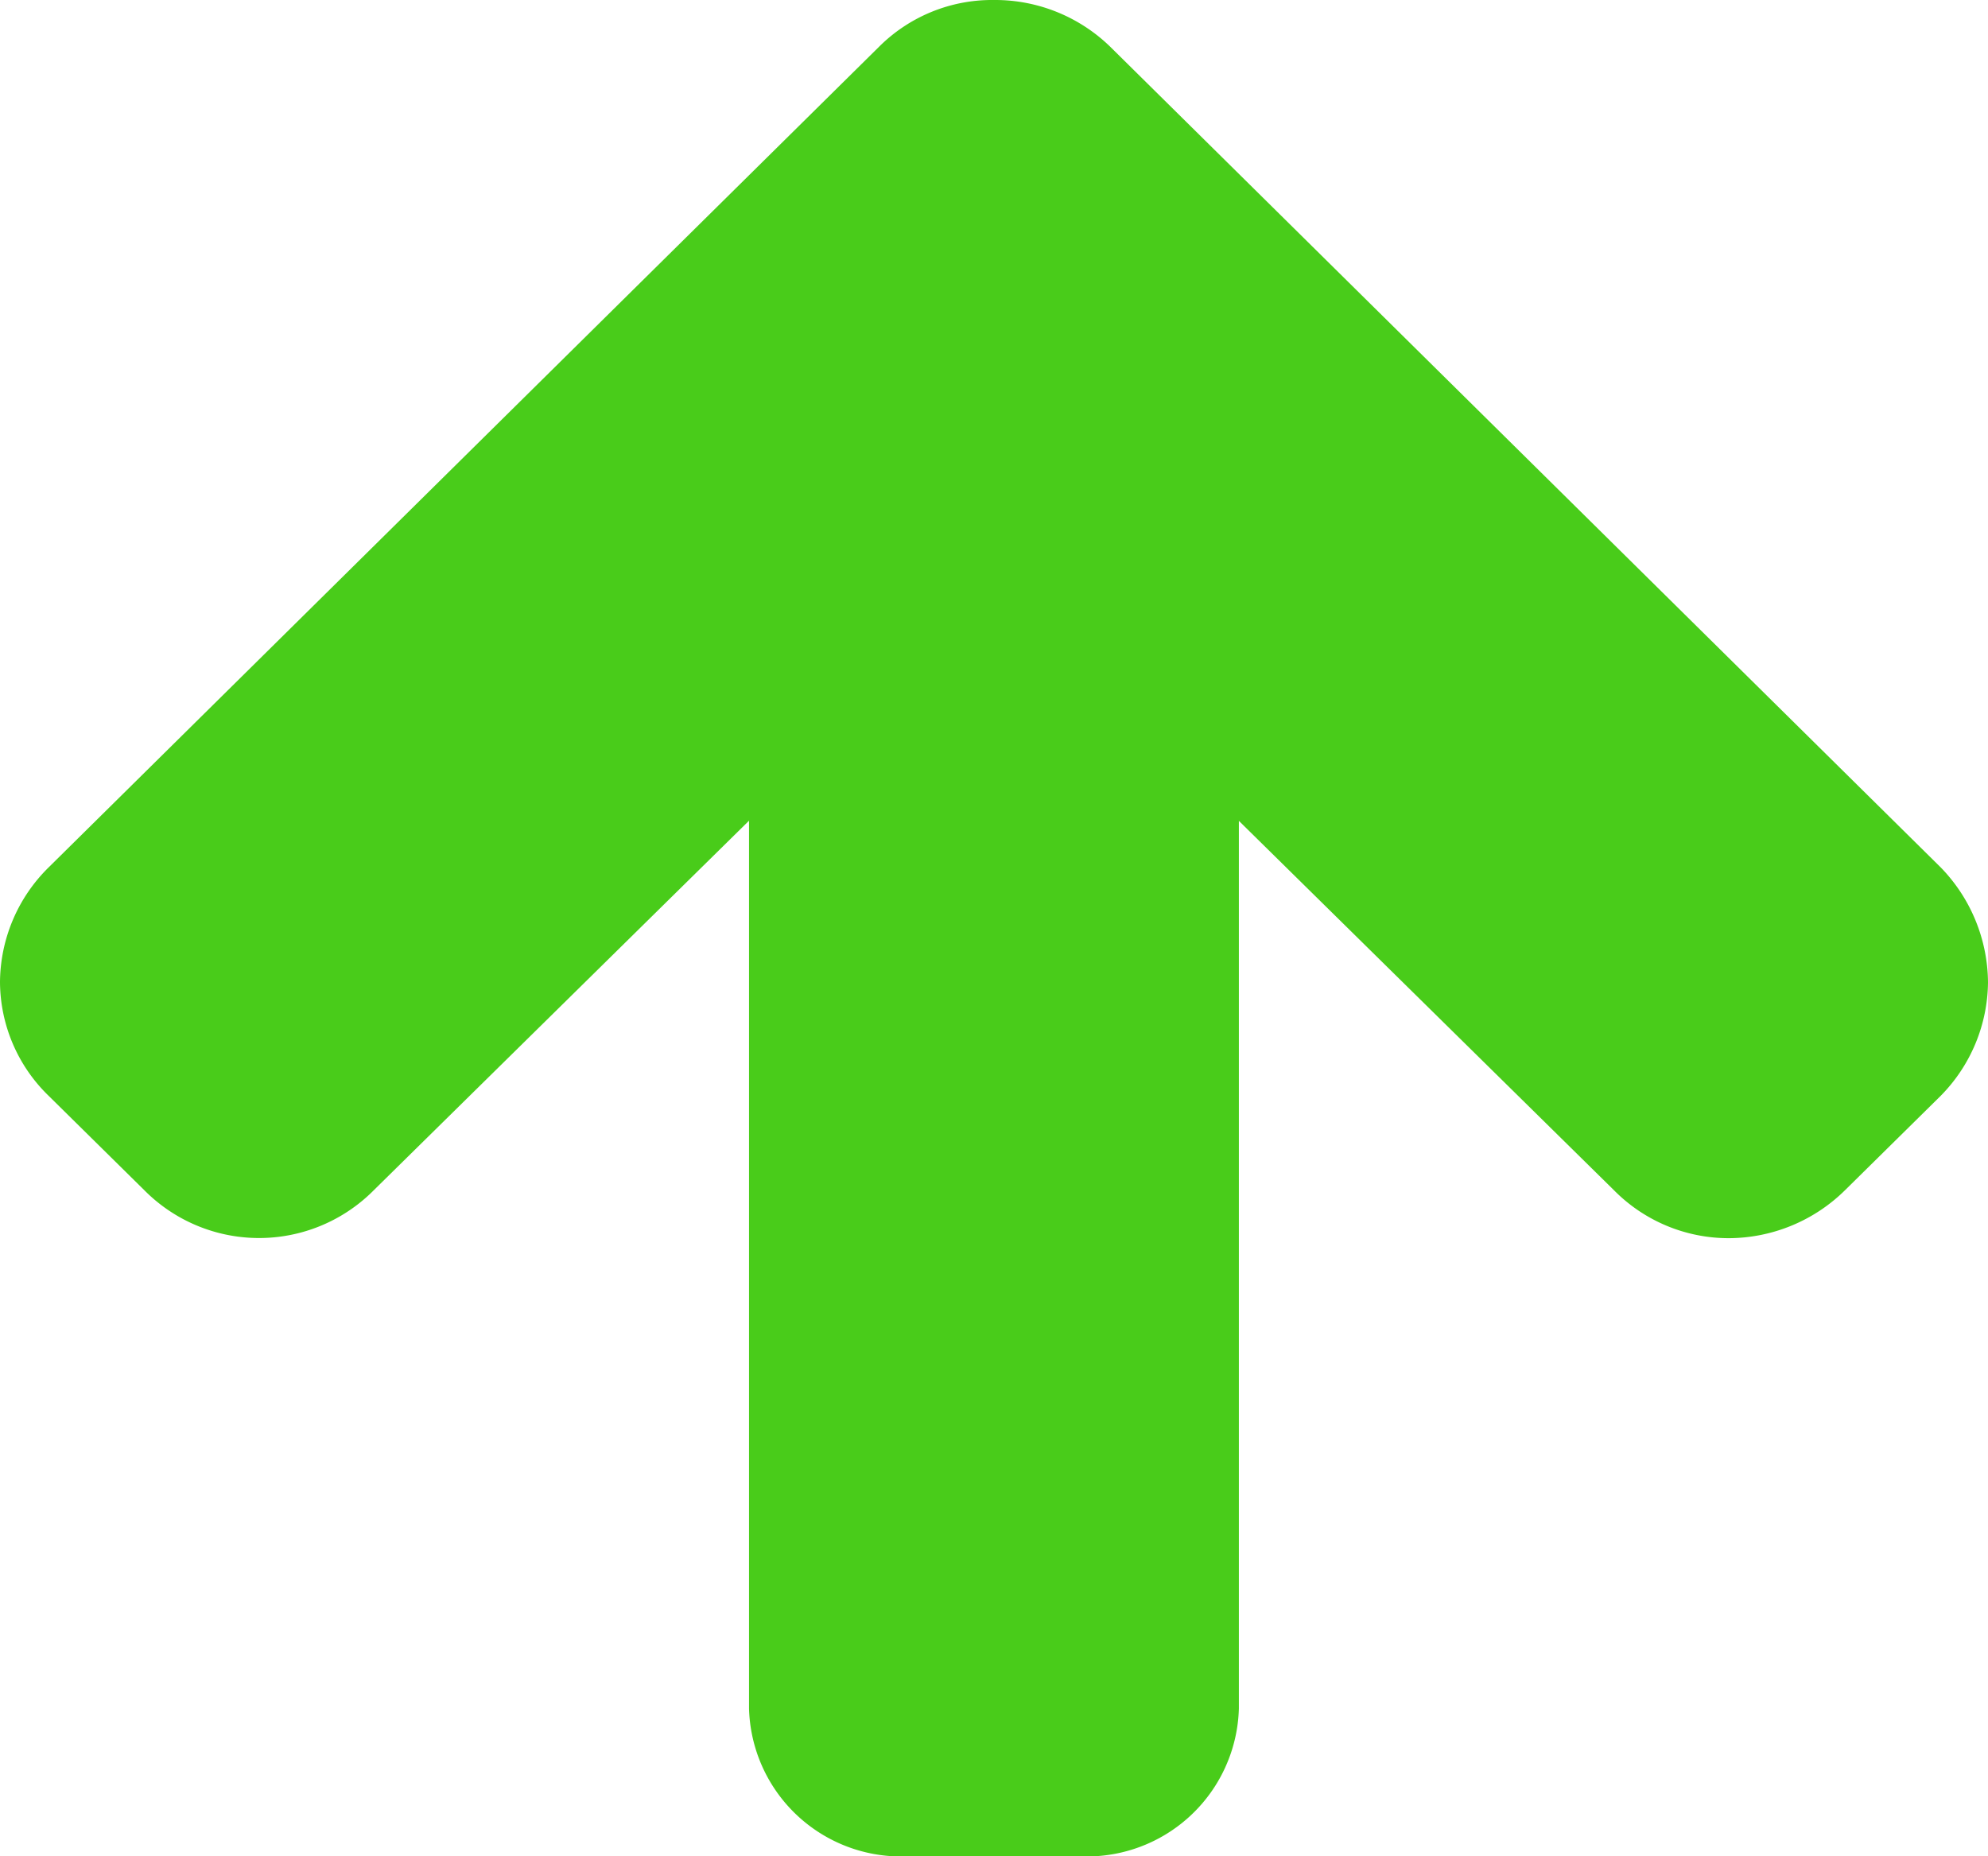
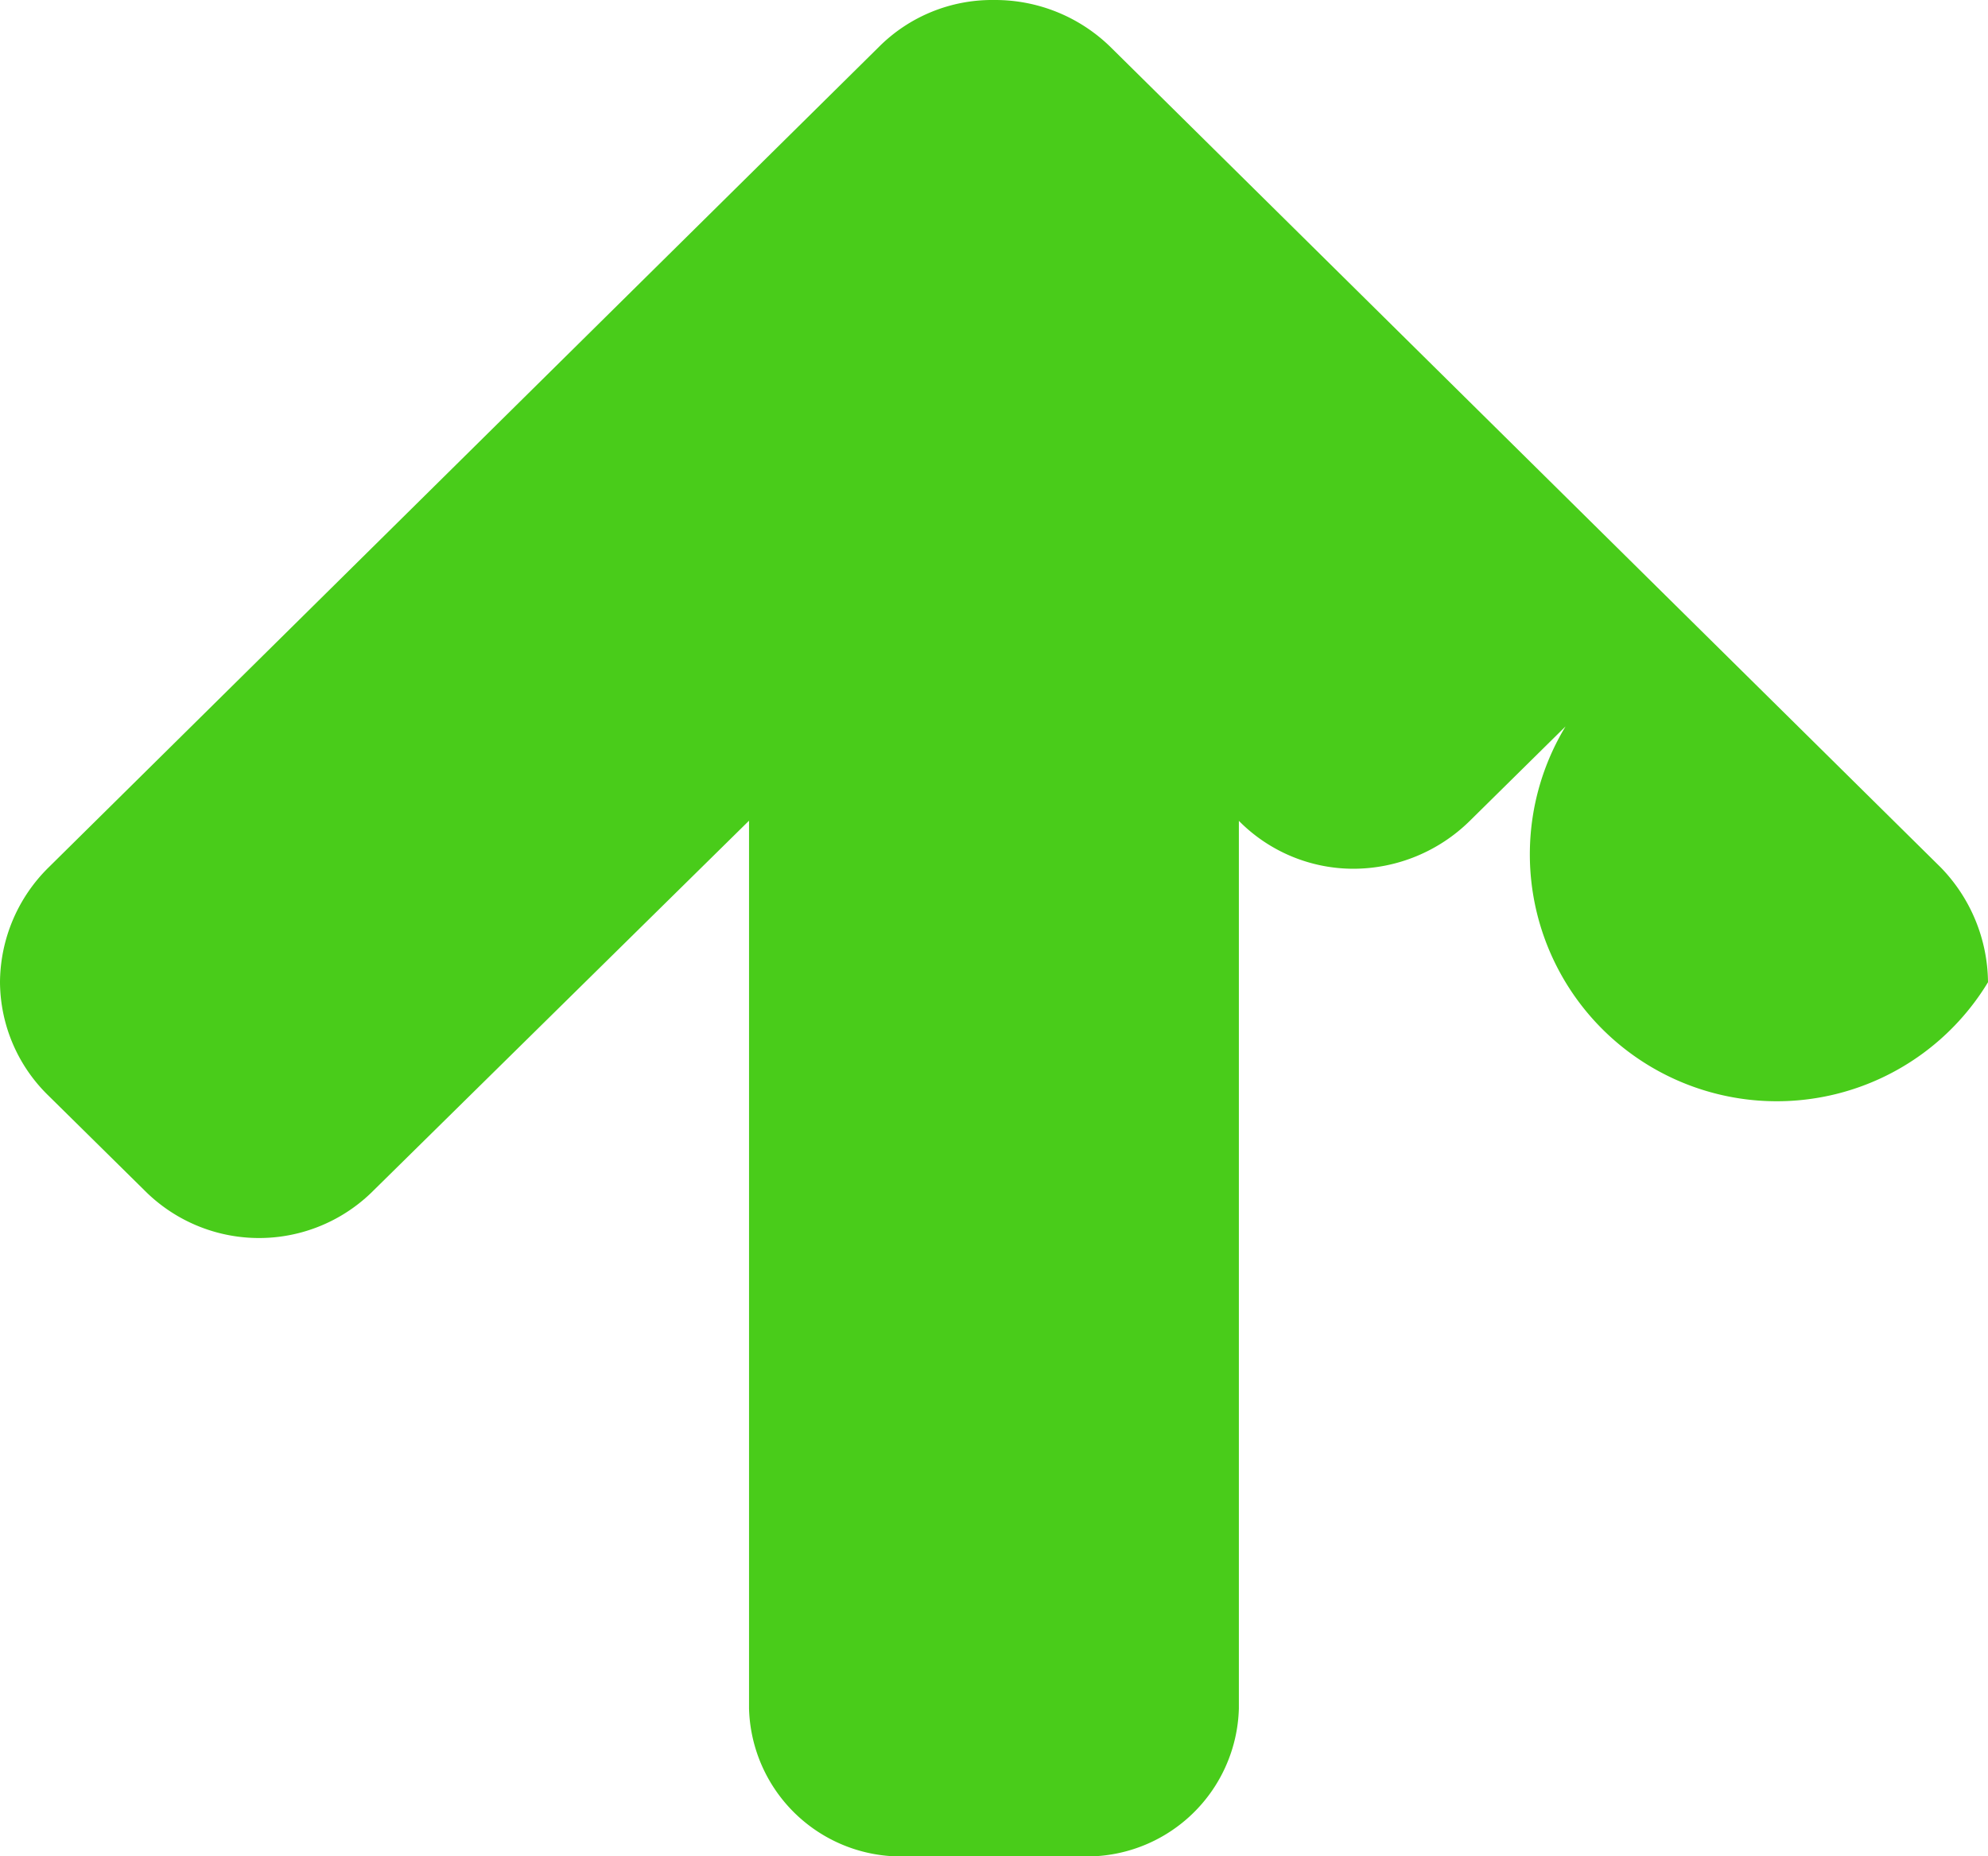
<svg xmlns="http://www.w3.org/2000/svg" width="40" height="37.345" viewBox="0 0 40 37.345">
-   <path id="up-arrow-b" d="M40.473,7.763a3.353,3.353,0,0,0-.95-2.309L22.81-11.061A3.322,3.322,0,0,0,20.473-12a3.218,3.218,0,0,0-2.311.939L1.449,5.455A3.267,3.267,0,0,0,.473,7.763a3.209,3.209,0,0,0,.976,2.283l1.926,1.9a3.251,3.251,0,0,0,4.621,0l7.548-7.433V22.377a3.061,3.061,0,0,0,3.286,2.968h3.286A3.061,3.061,0,0,0,25.4,22.377V4.516l7.548,7.433a3.241,3.241,0,0,0,2.311.964,3.346,3.346,0,0,0,2.336-.964l1.926-1.9A3.293,3.293,0,0,0,40.473,7.763Z" transform="translate(-0.473 12)" fill="#49cc1a" />
+   <path id="up-arrow-b" d="M40.473,7.763a3.353,3.353,0,0,0-.95-2.309L22.81-11.061A3.322,3.322,0,0,0,20.473-12a3.218,3.218,0,0,0-2.311.939L1.449,5.455A3.267,3.267,0,0,0,.473,7.763a3.209,3.209,0,0,0,.976,2.283l1.926,1.9a3.251,3.251,0,0,0,4.621,0l7.548-7.433V22.377a3.061,3.061,0,0,0,3.286,2.968h3.286A3.061,3.061,0,0,0,25.4,22.377V4.516a3.241,3.241,0,0,0,2.311.964,3.346,3.346,0,0,0,2.336-.964l1.926-1.9A3.293,3.293,0,0,0,40.473,7.763Z" transform="translate(-0.473 12)" fill="#49cc1a" />
</svg>